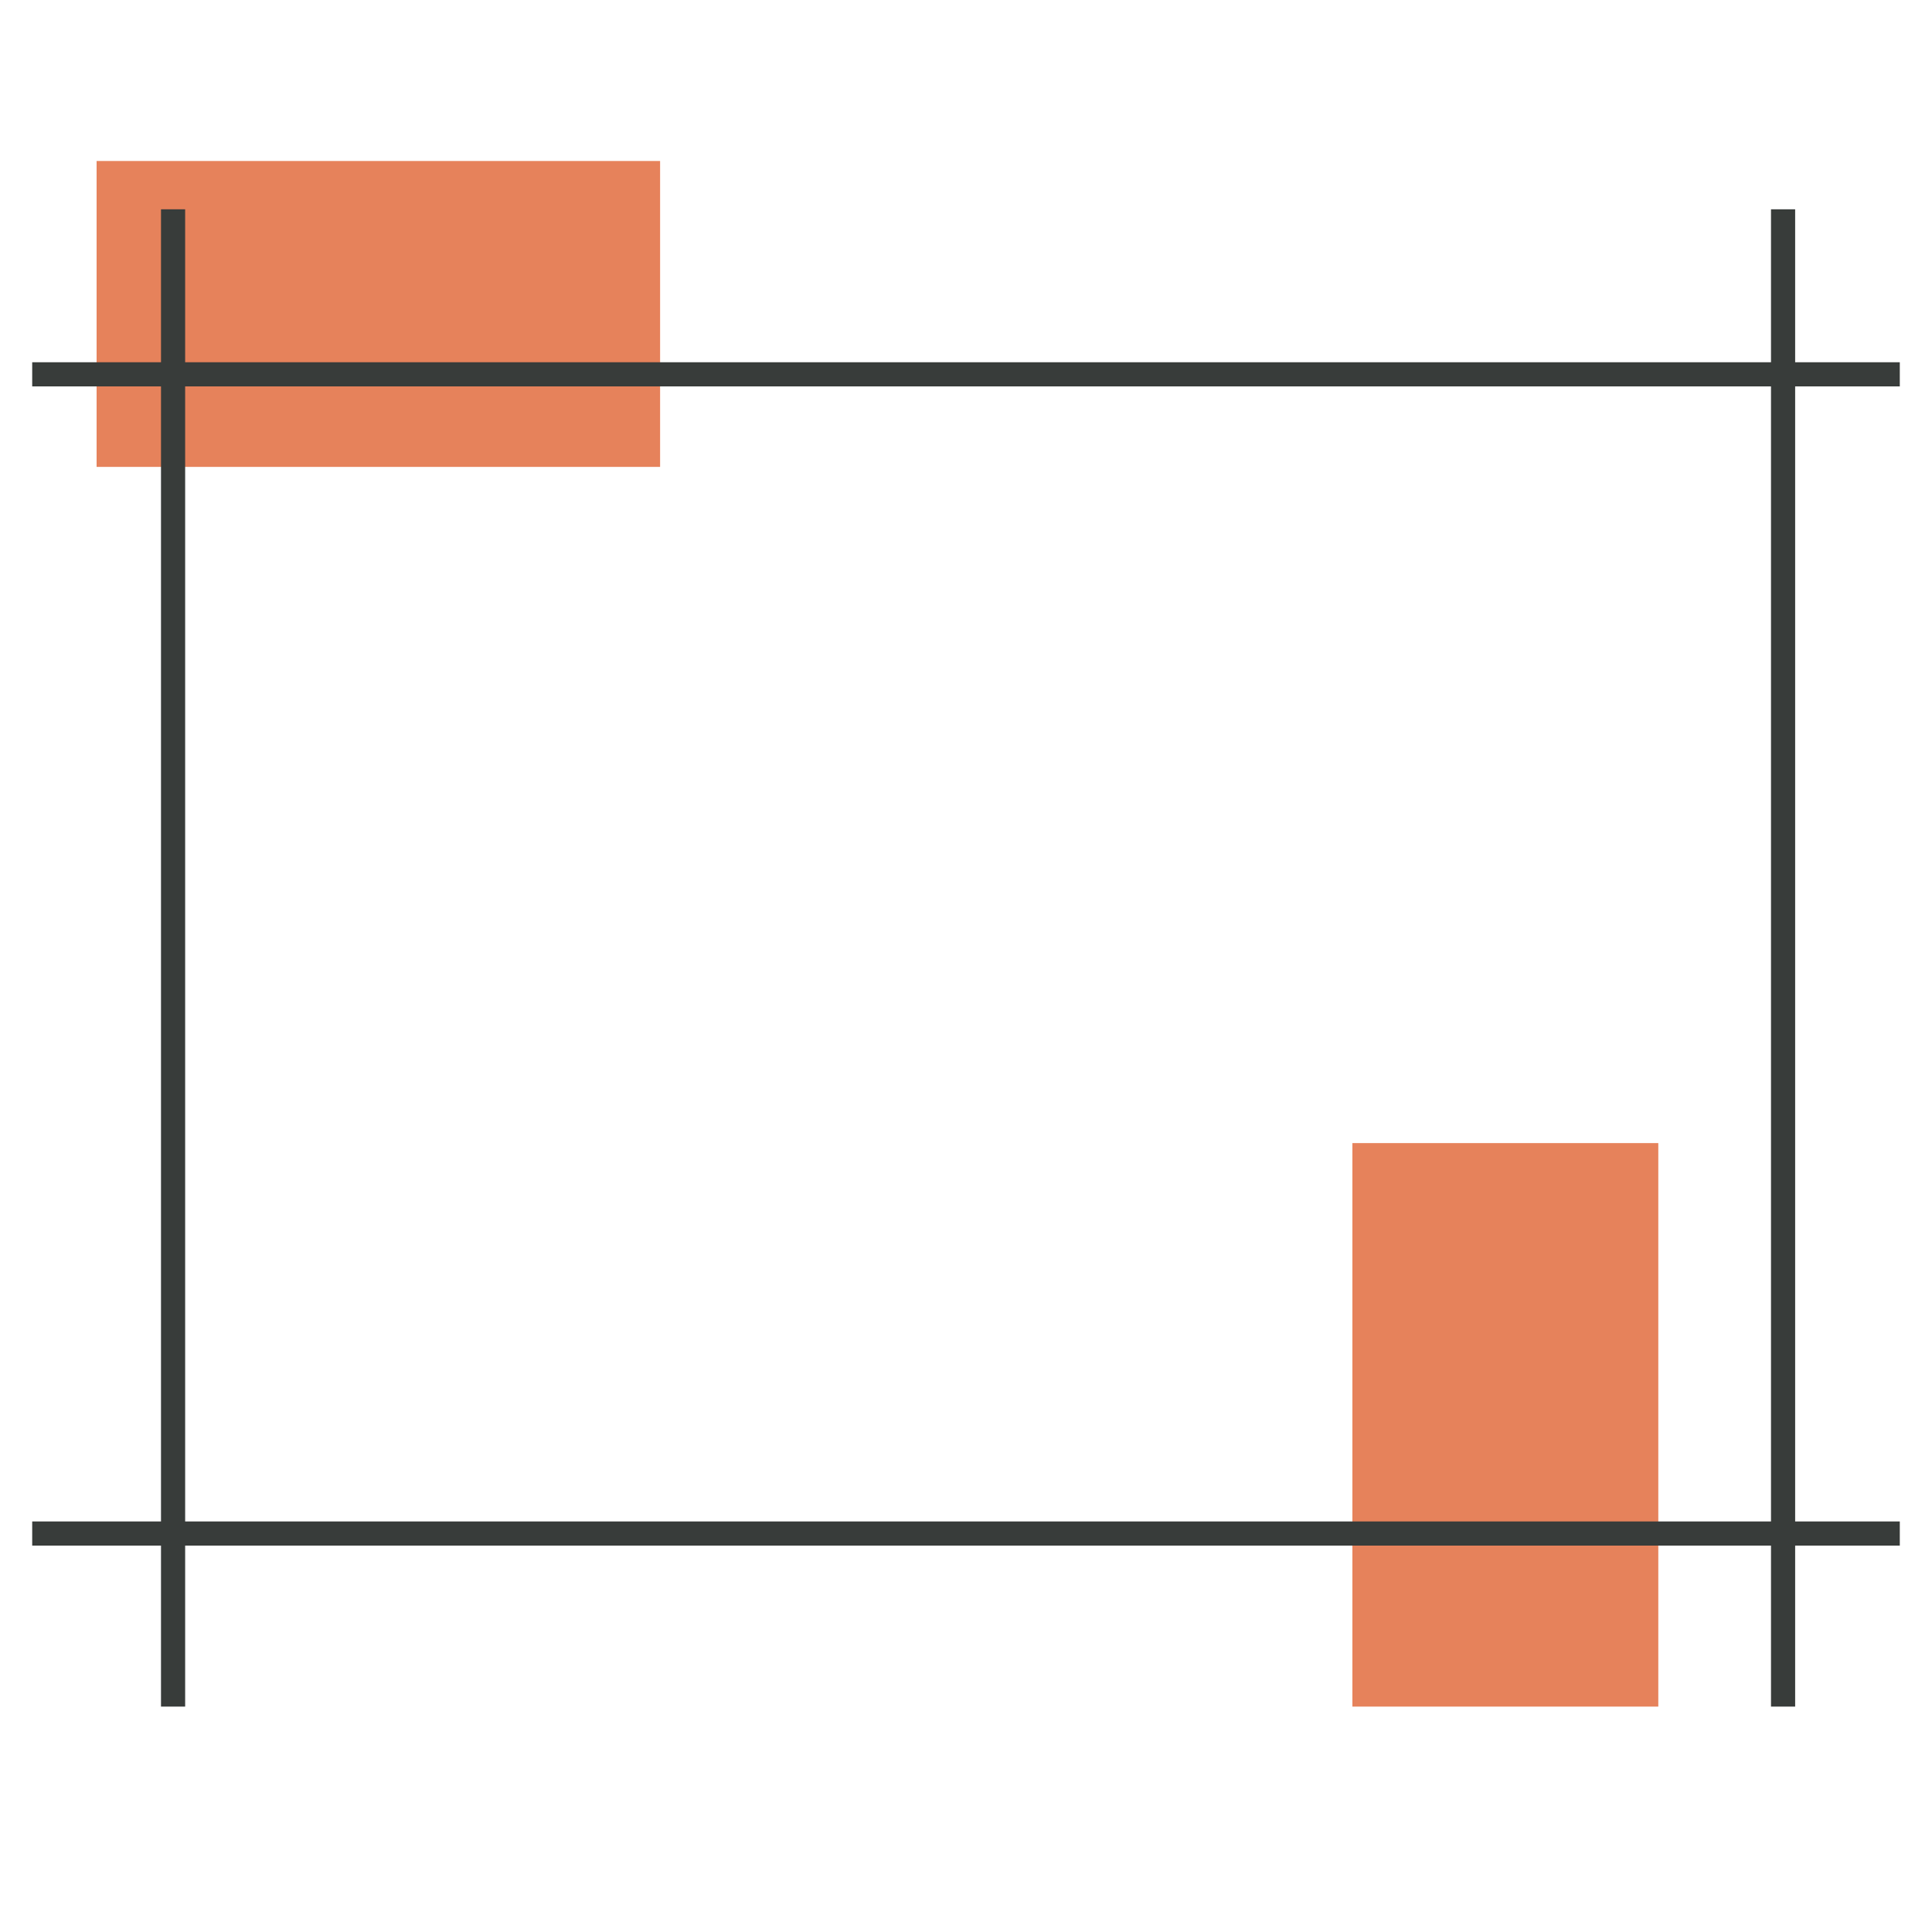
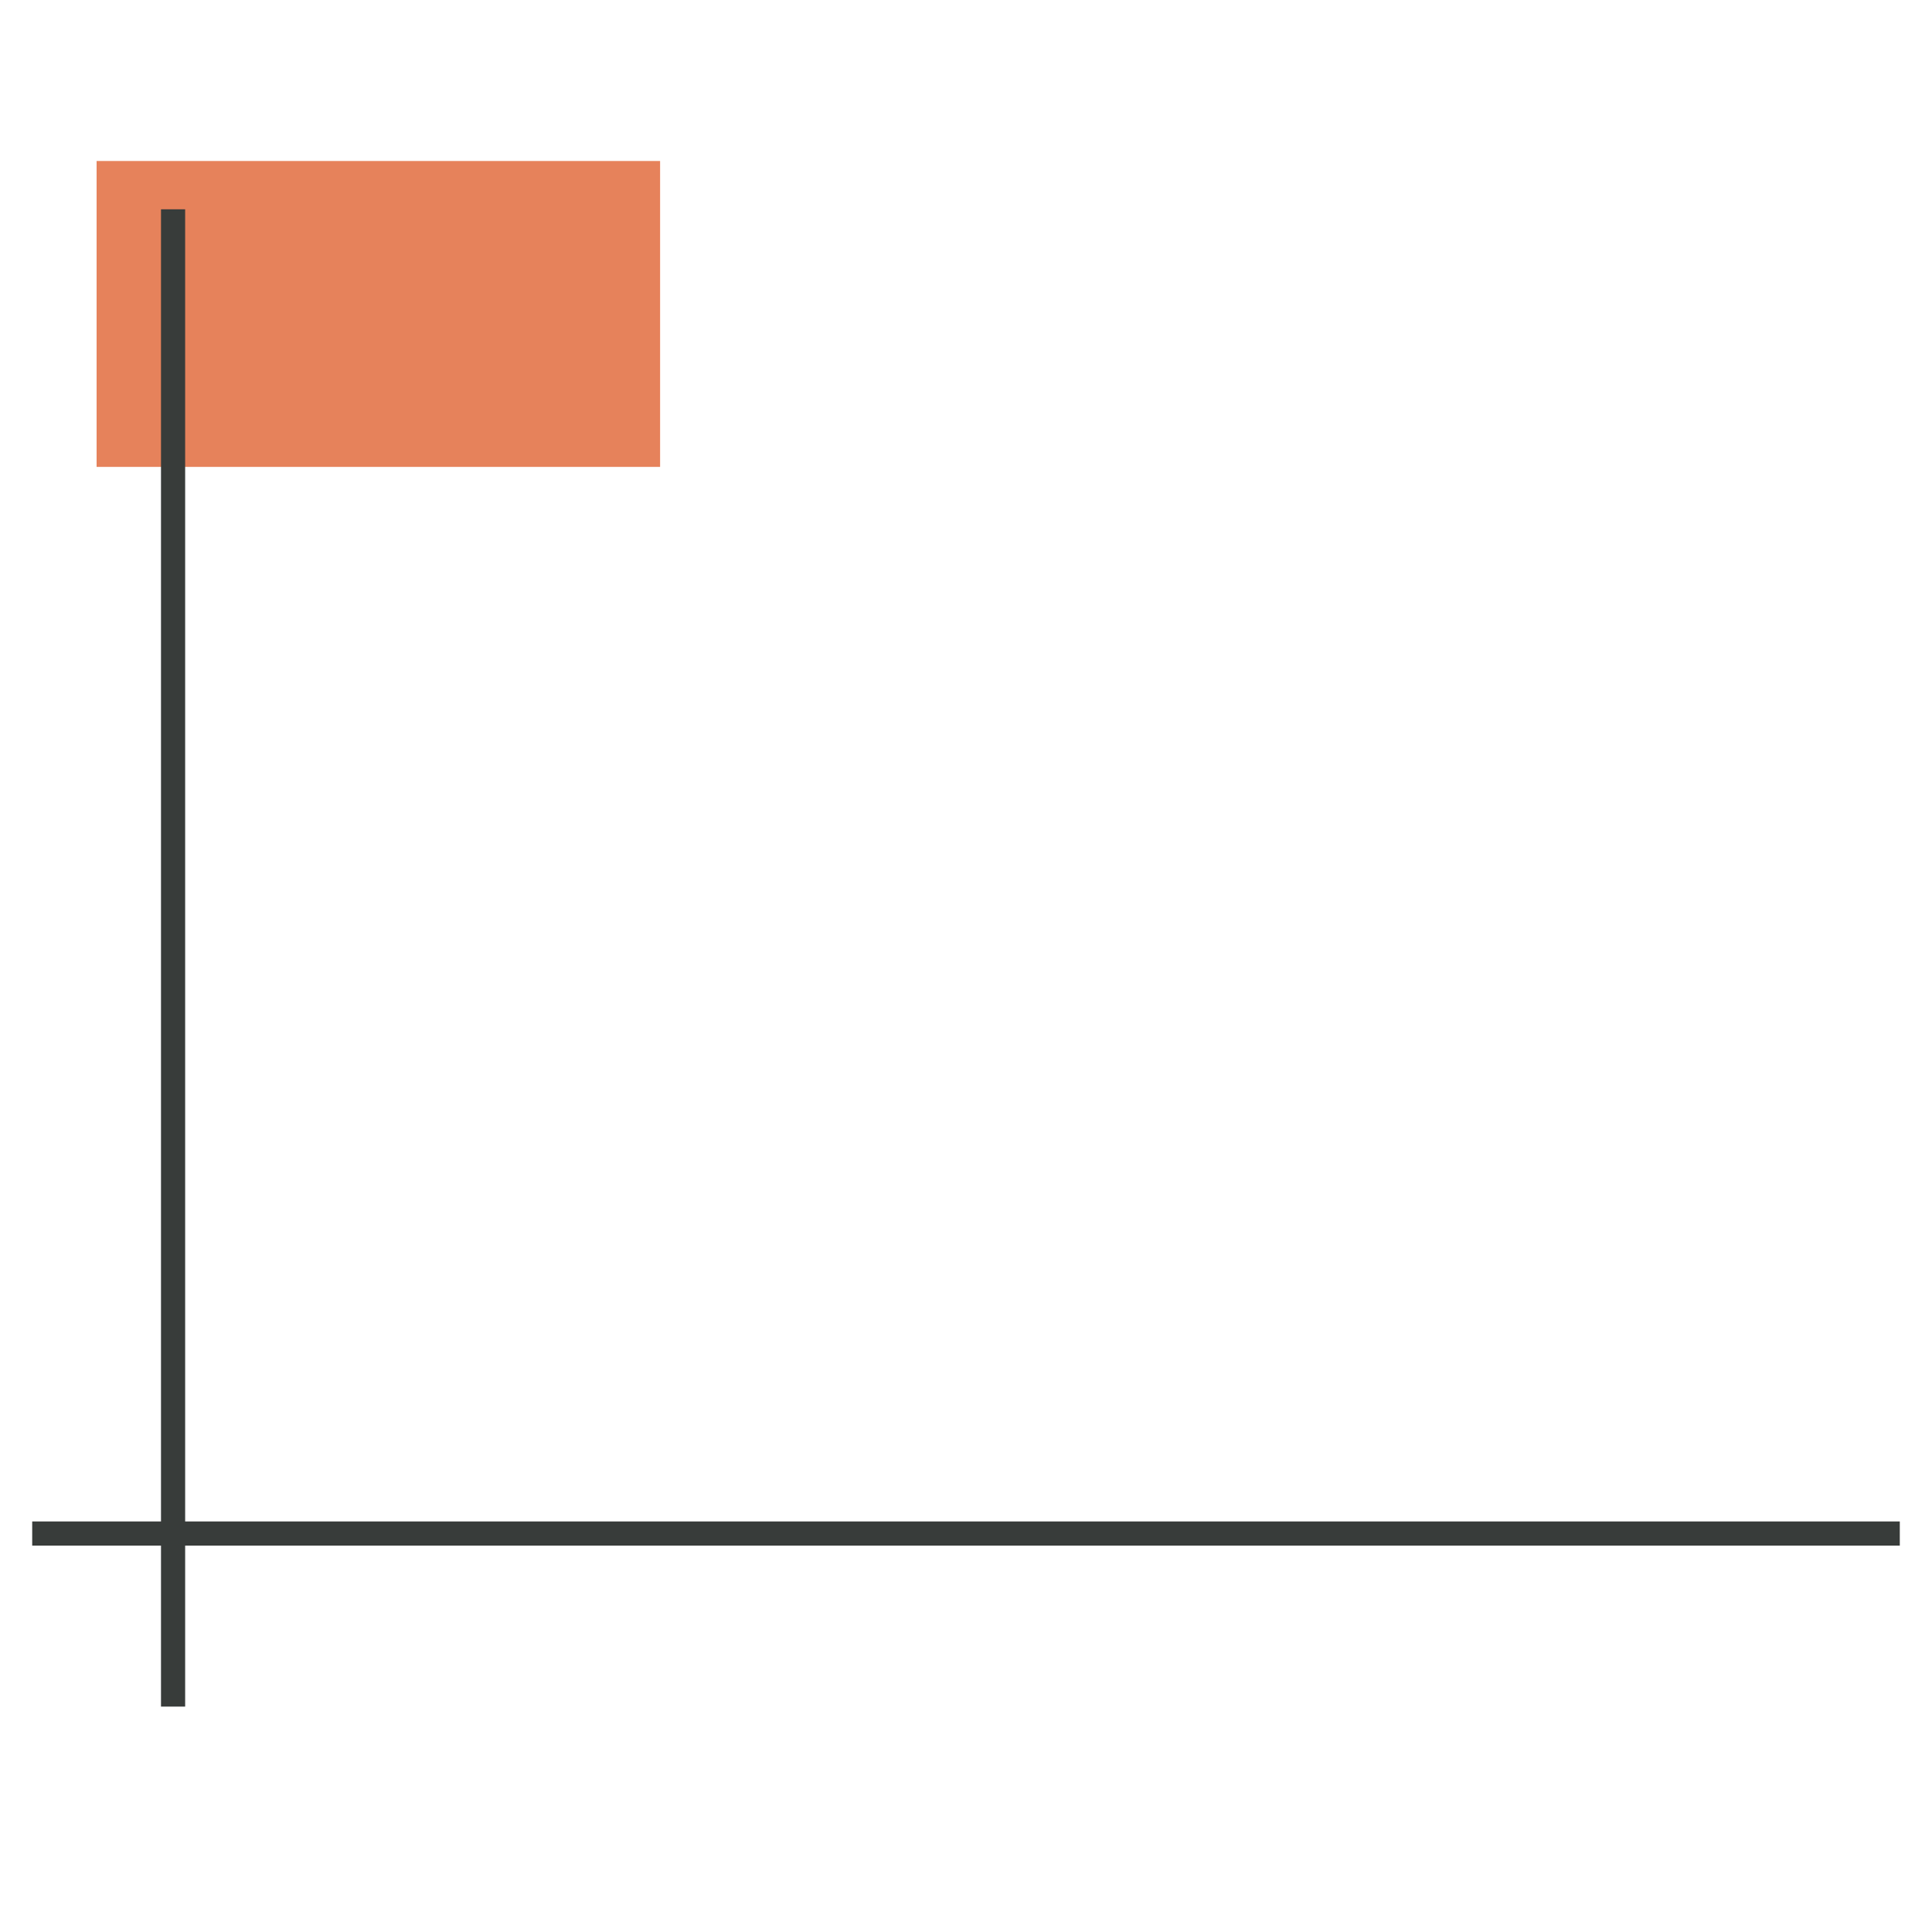
<svg xmlns="http://www.w3.org/2000/svg" width="120" height="120" viewBox="0 0 120 120" fill="none">
  <rect x="41" y="10" width="19" height="35" transform="rotate(90 41 10)" fill="#E6825B" />
-   <rect x="103" y="106" width="19" height="35" transform="rotate(-180 103 106)" fill="#E6825B" />
-   <line x1="2" y1="23.25" x2="118" y2="23.25" stroke="#383C3A" stroke-width="1.5" />
  <line x1="2" y1="95.25" x2="118" y2="95.25" stroke="#383C3A" stroke-width="1.5" />
  <line x1="10.75" y1="13" x2="10.75" y2="106" stroke="#383C3A" stroke-width="1.5" />
-   <line x1="110.75" y1="13" x2="110.75" y2="106" stroke="#383C3A" stroke-width="1.5" />
</svg>